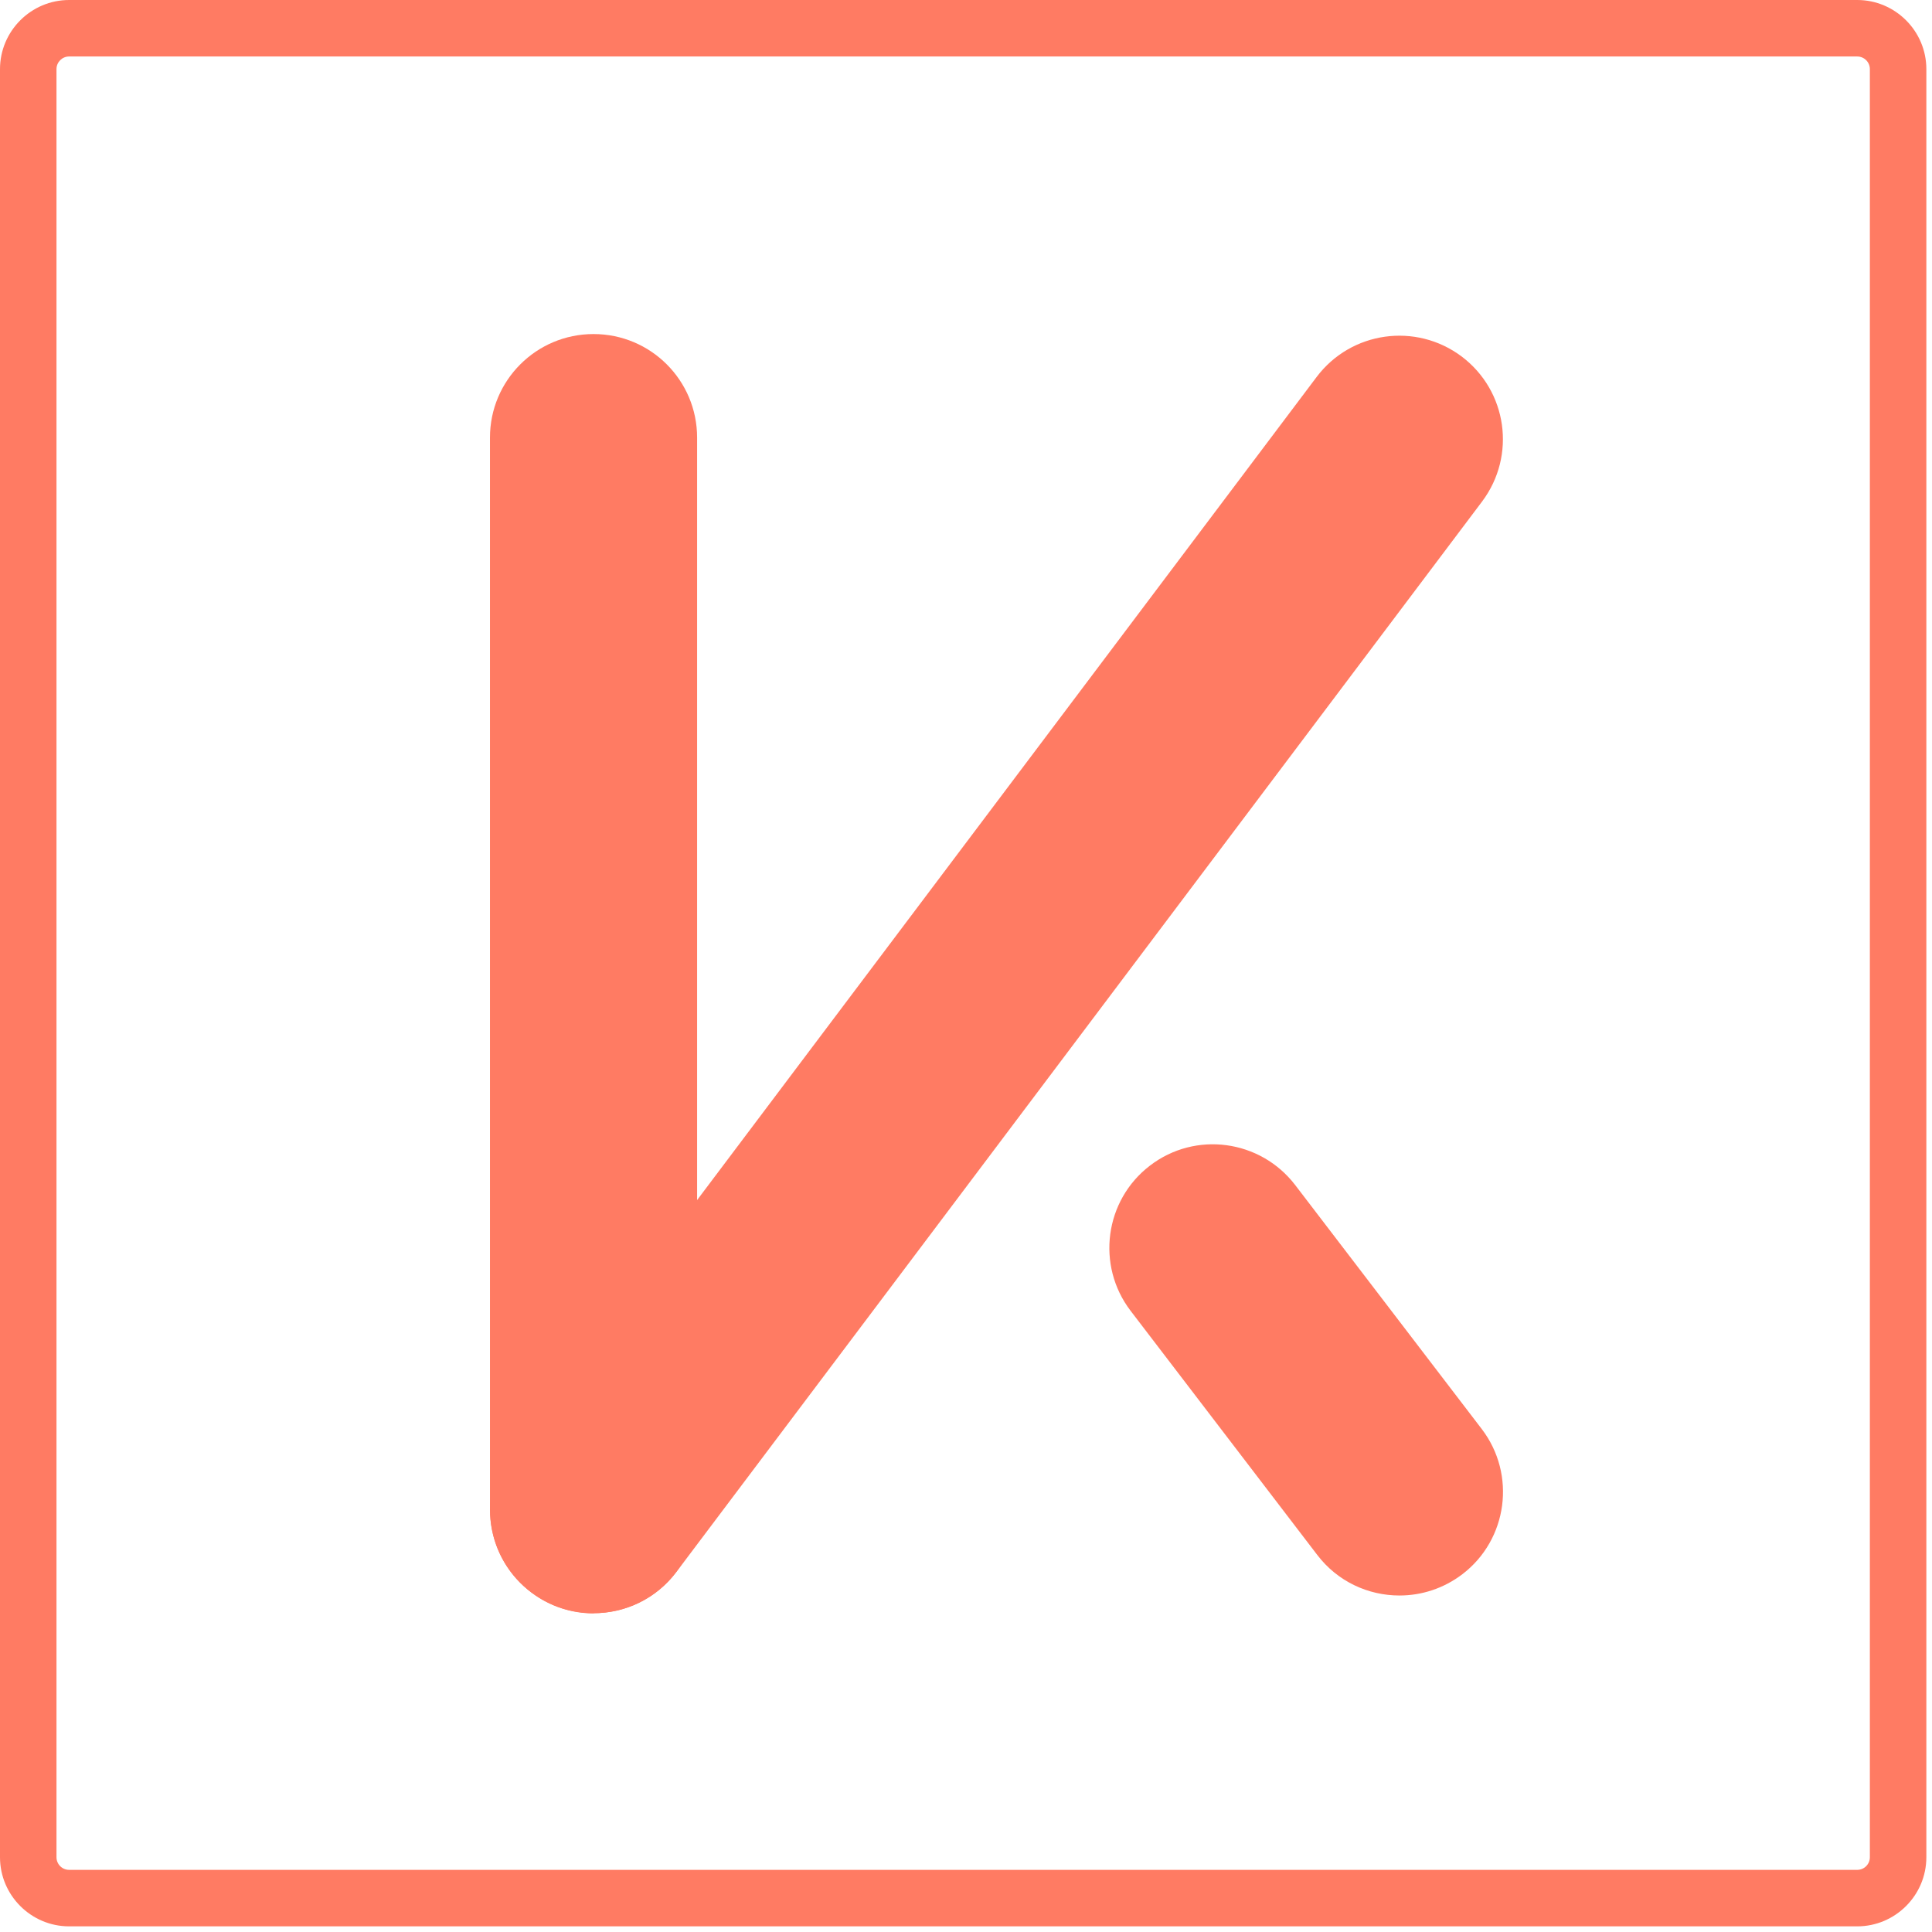
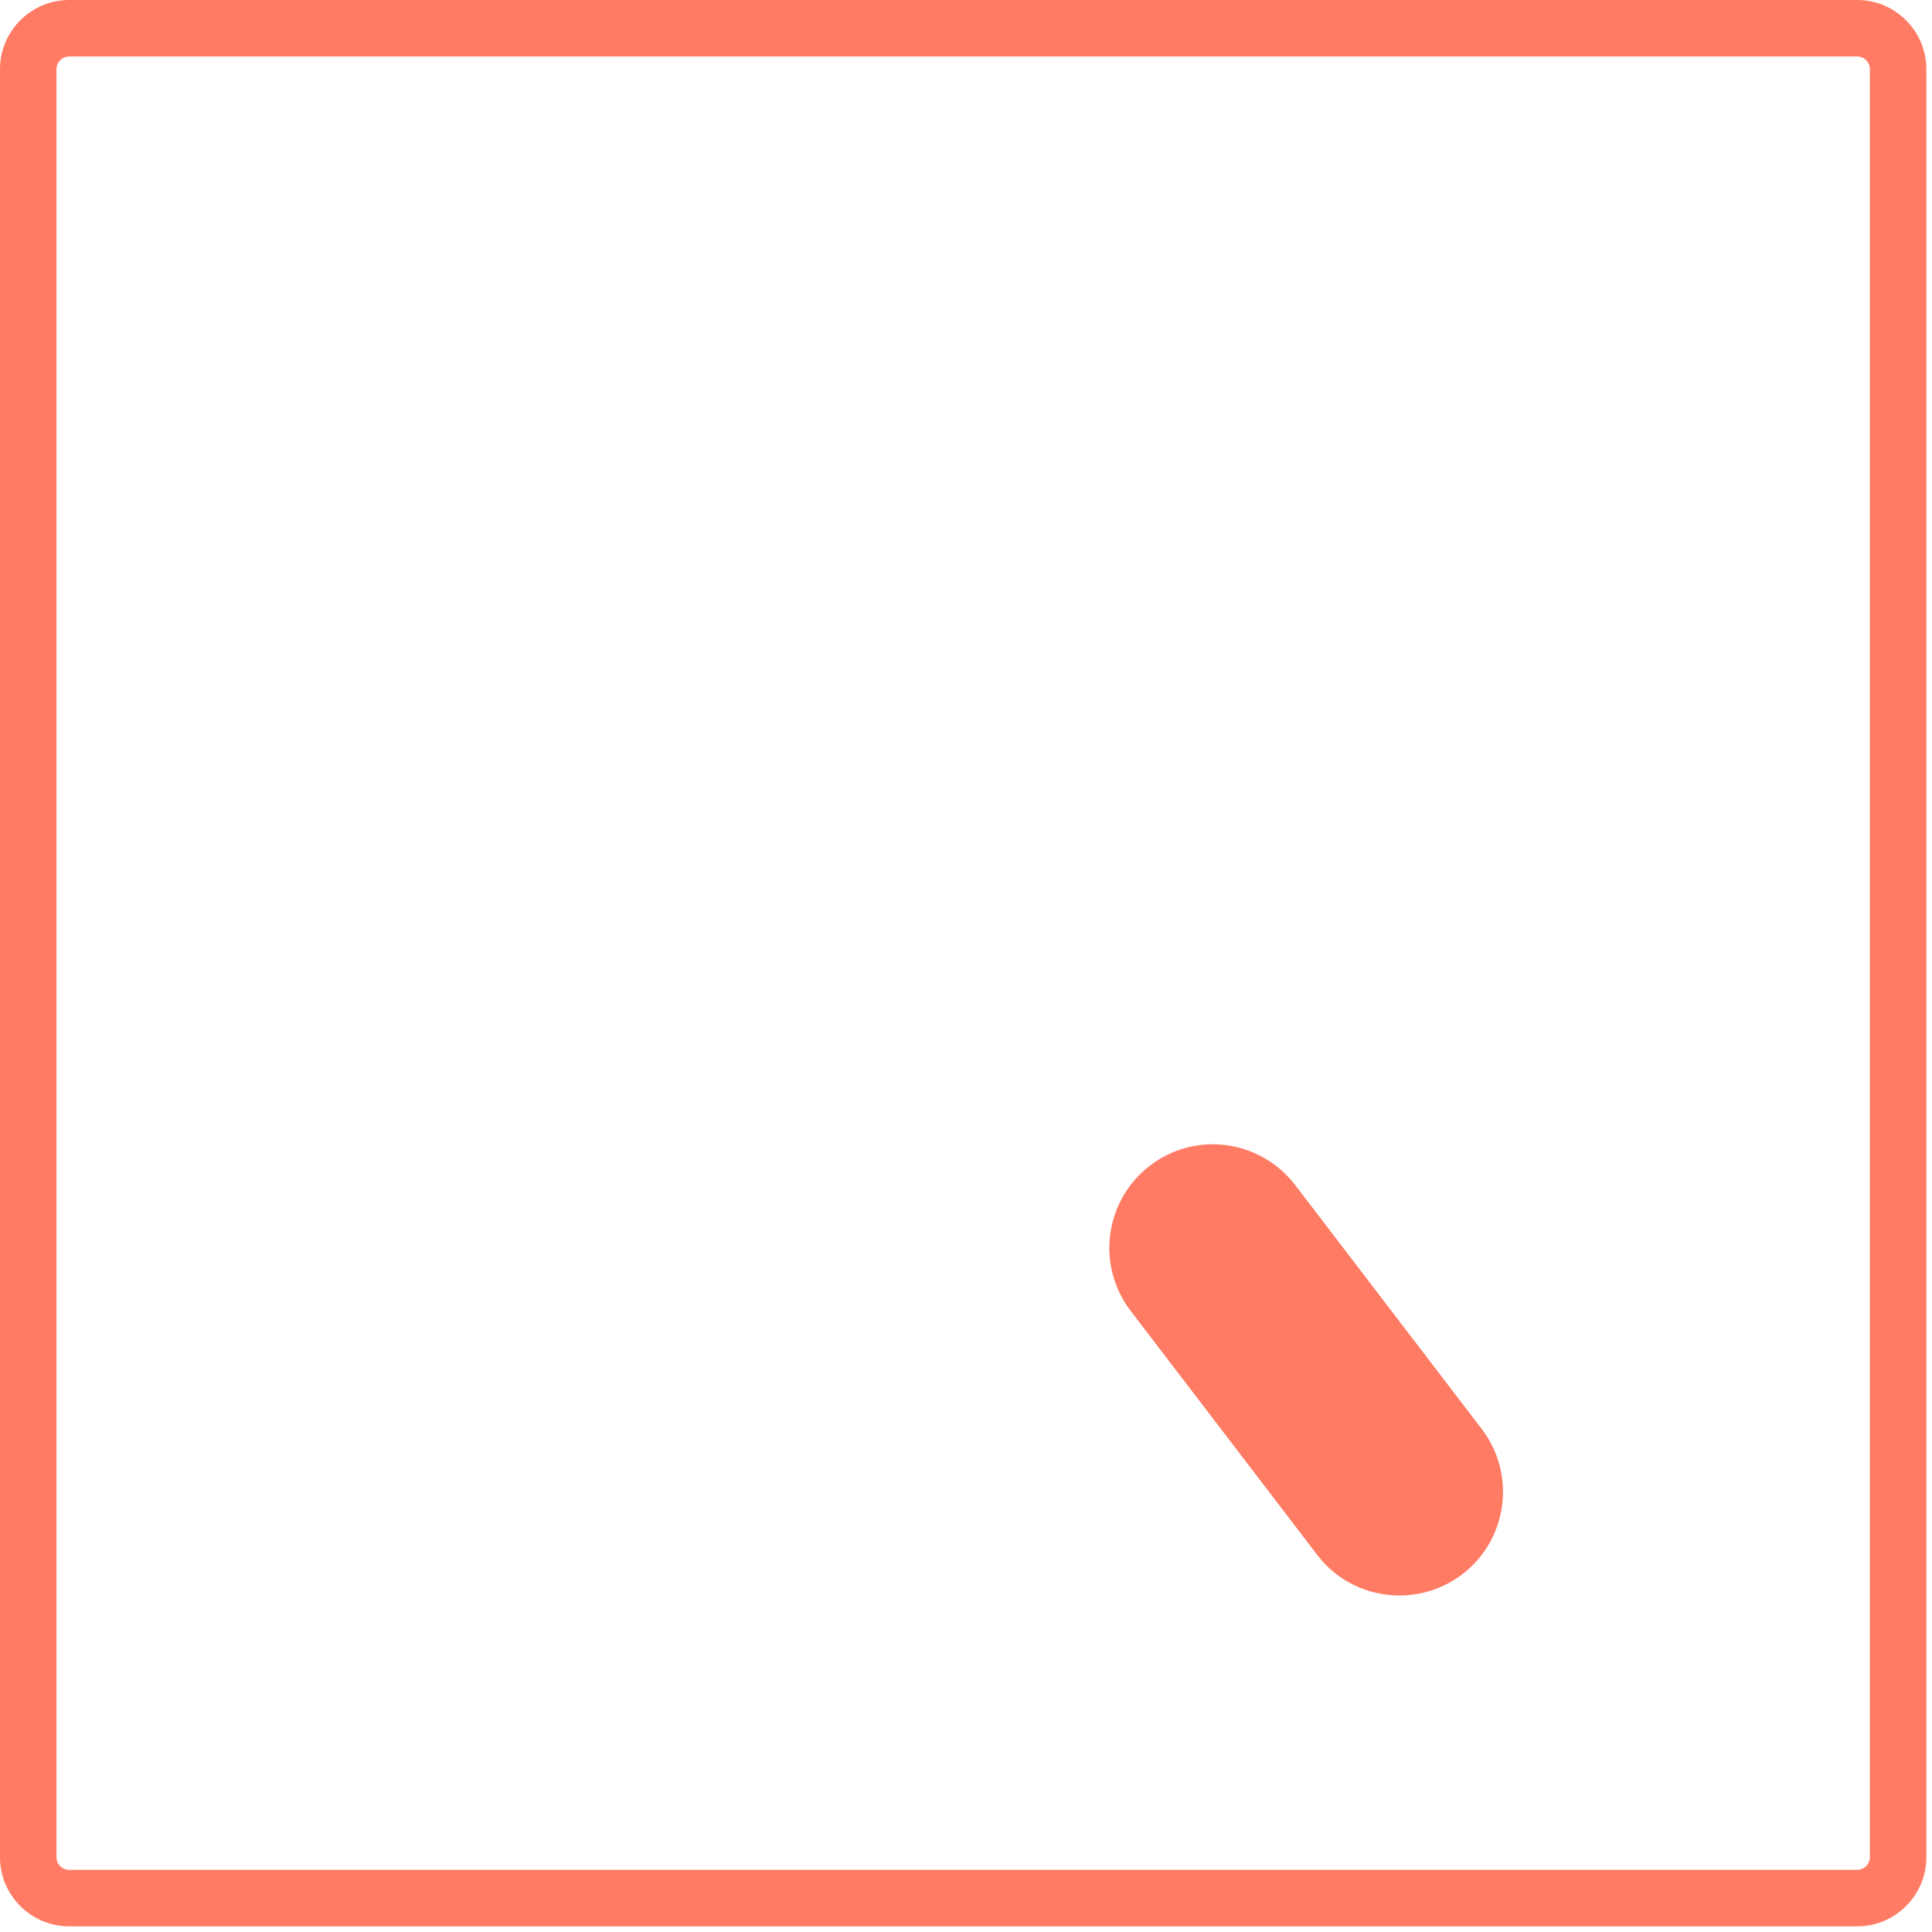
<svg xmlns="http://www.w3.org/2000/svg" width="171" height="171" viewBox="0 0 171 171" fill="none">
  <path d="M164.383 170.5H6.117C2.75 170.5 0 167.75 0 164.383V6.117C0 2.75 2.75 0 6.117 0H164.383C167.75 0 170.5 2.75 170.5 6.117V164.383C170.5 167.75 167.75 170.5 164.383 170.5ZM6.117 5C5.5 5 5 5.5 5 6.117V164.383C5 165 5.5 165.5 6.117 165.5H164.383C165 165.5 165.5 165 165.5 164.383V6.117C165.5 5.5 165 5 164.383 5H6.117Z" fill="#FF7B63" />
-   <path d="M52.533 142.783C47.467 142.783 43.367 138.683 43.367 133.617V38.733C43.367 33.667 47.467 29.567 52.533 29.567C57.6 29.567 61.7 33.667 61.7 38.733V133.617C61.7 138.683 57.6 142.783 52.533 142.783Z" fill="#FF7B63" />
-   <path d="M52.533 142.8C50.617 142.8 48.683 142.2 47.033 140.95C42.983 137.9 42.183 132.167 45.217 128.117L116.533 33.367C119.583 29.317 125.317 28.517 129.367 31.55C133.417 34.6 134.217 40.333 131.183 44.383L59.867 139.133C58.067 141.533 55.317 142.783 52.533 142.783V142.8Z" fill="#FF7B63" />
  <path d="M123.867 141.217C121.1 141.217 118.383 139.983 116.583 137.617L100.067 116.017C97 112 97.767 106.233 101.783 103.167C105.8 100.083 111.55 100.867 114.633 104.883L131.15 126.483C134.217 130.5 133.45 136.267 129.433 139.333C127.767 140.6 125.817 141.217 123.867 141.217Z" fill="#FF7B63" />
</svg>